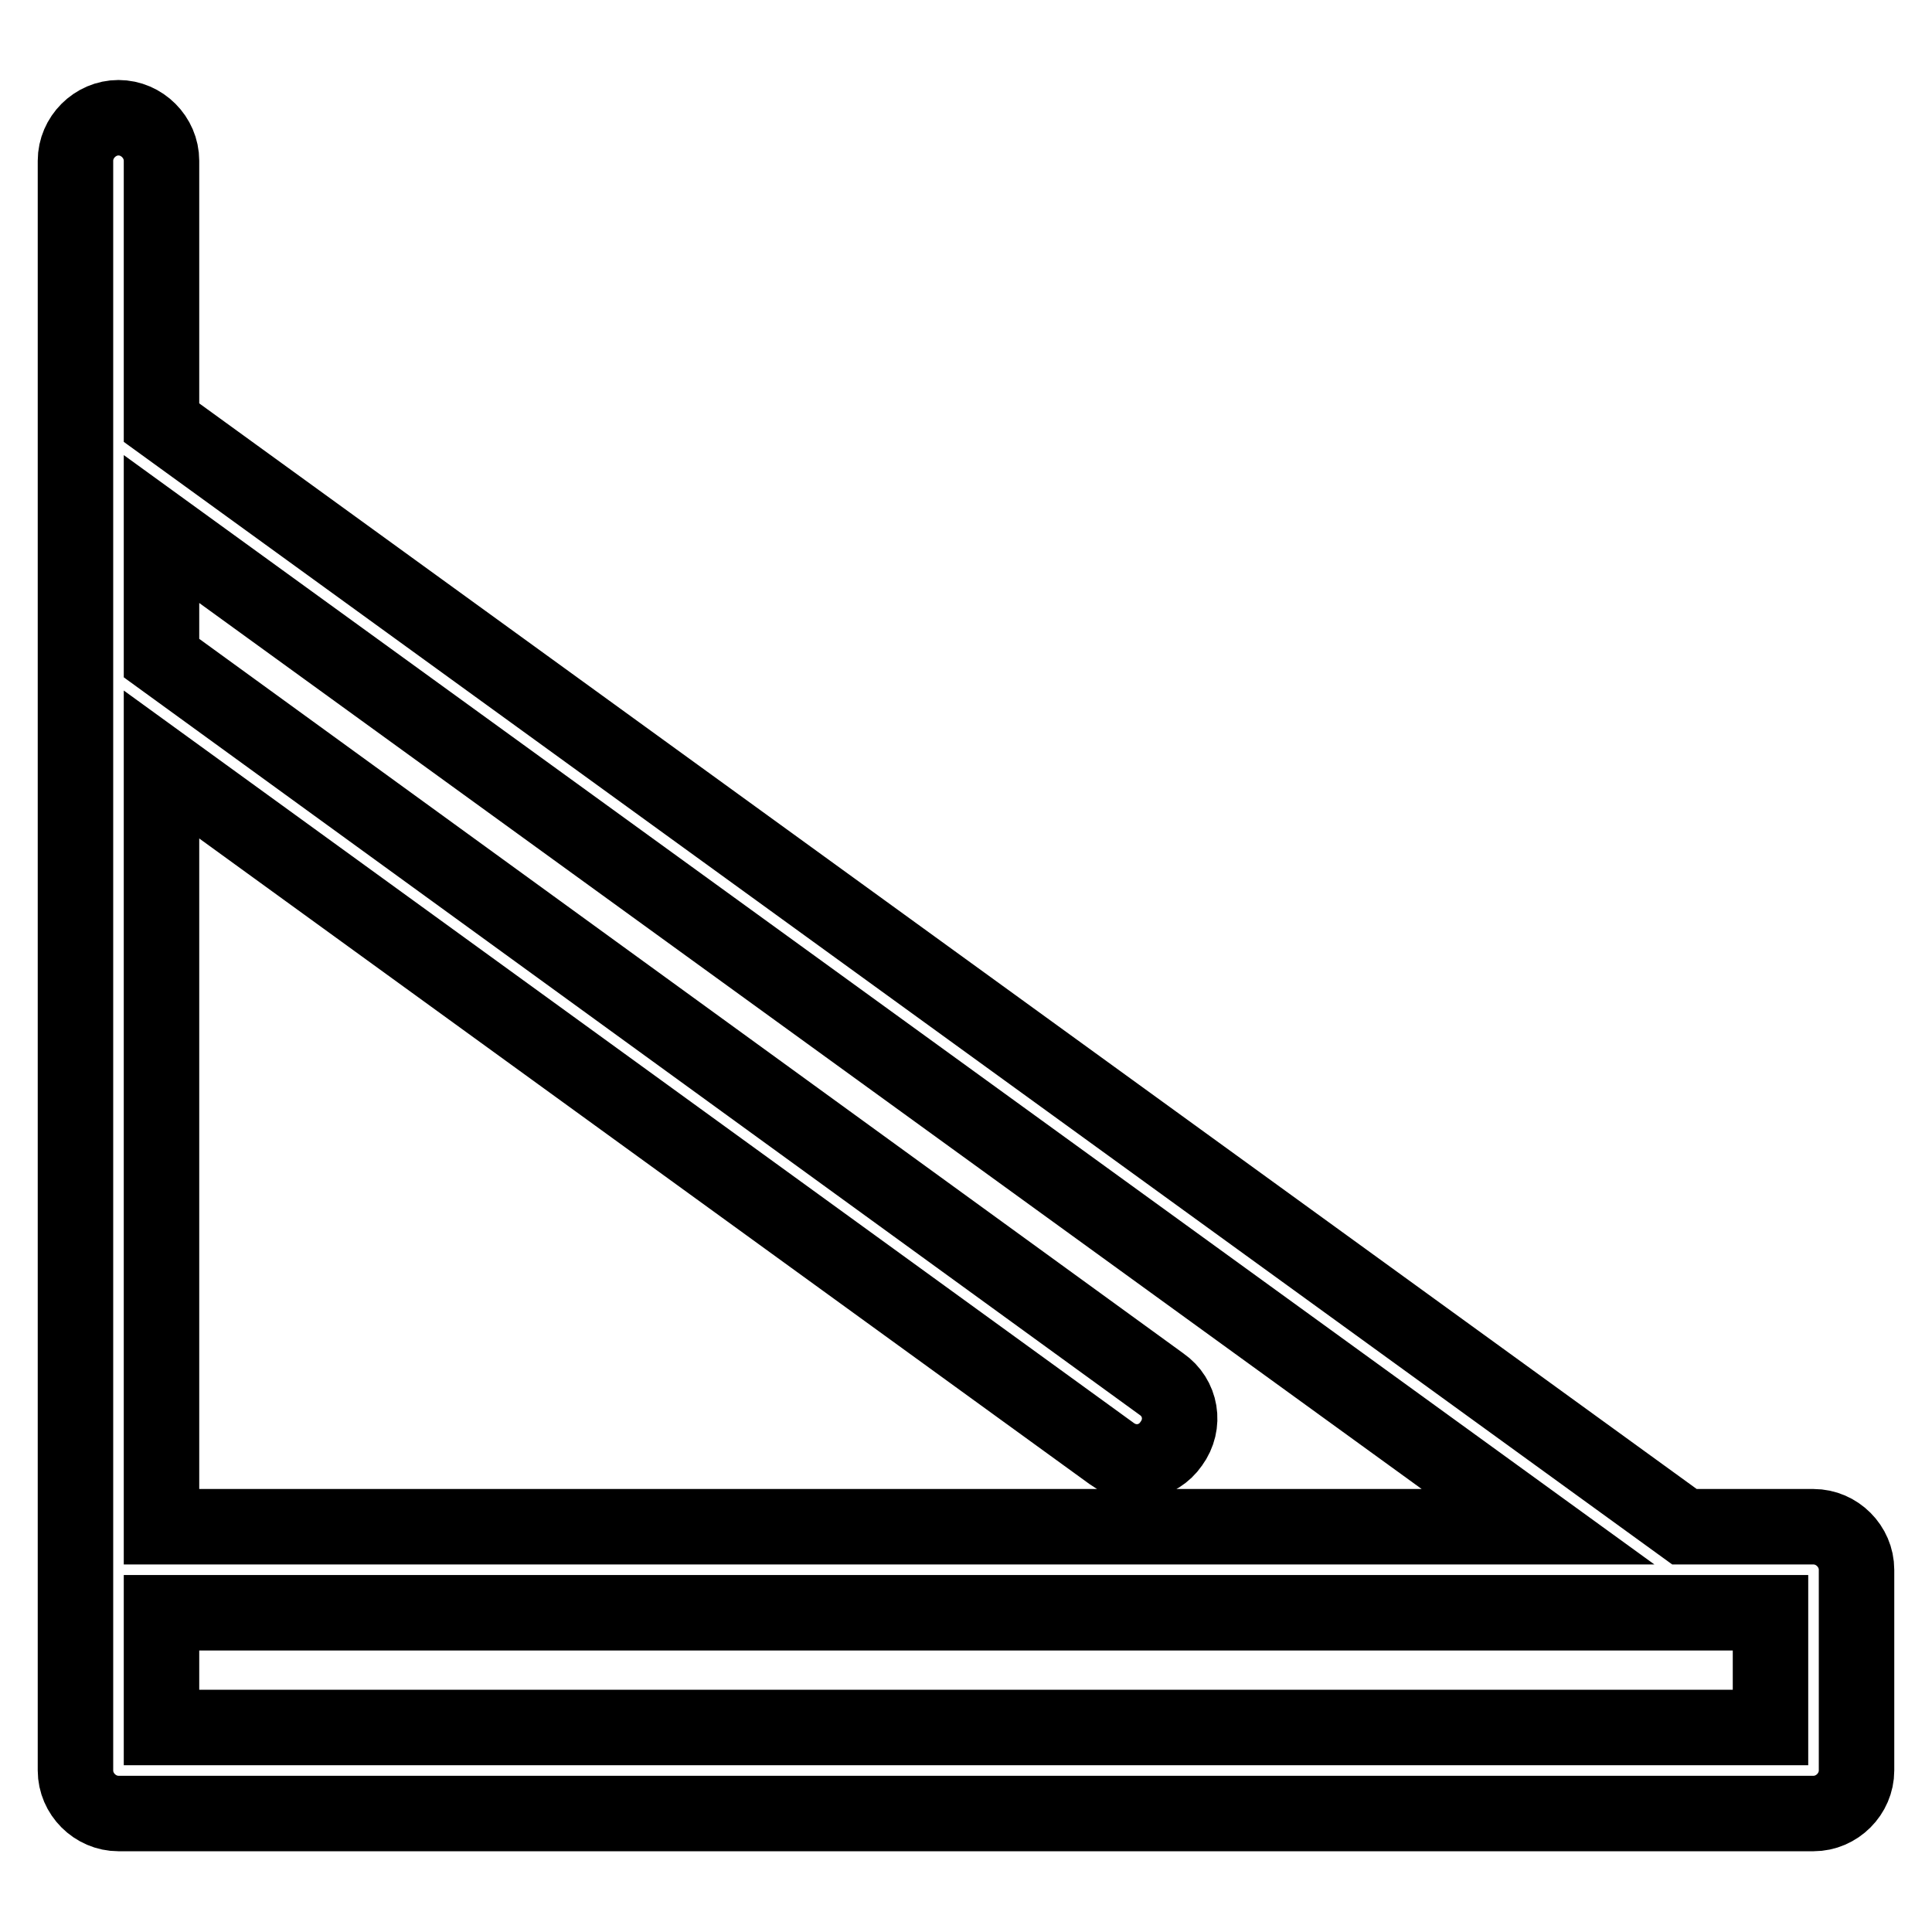
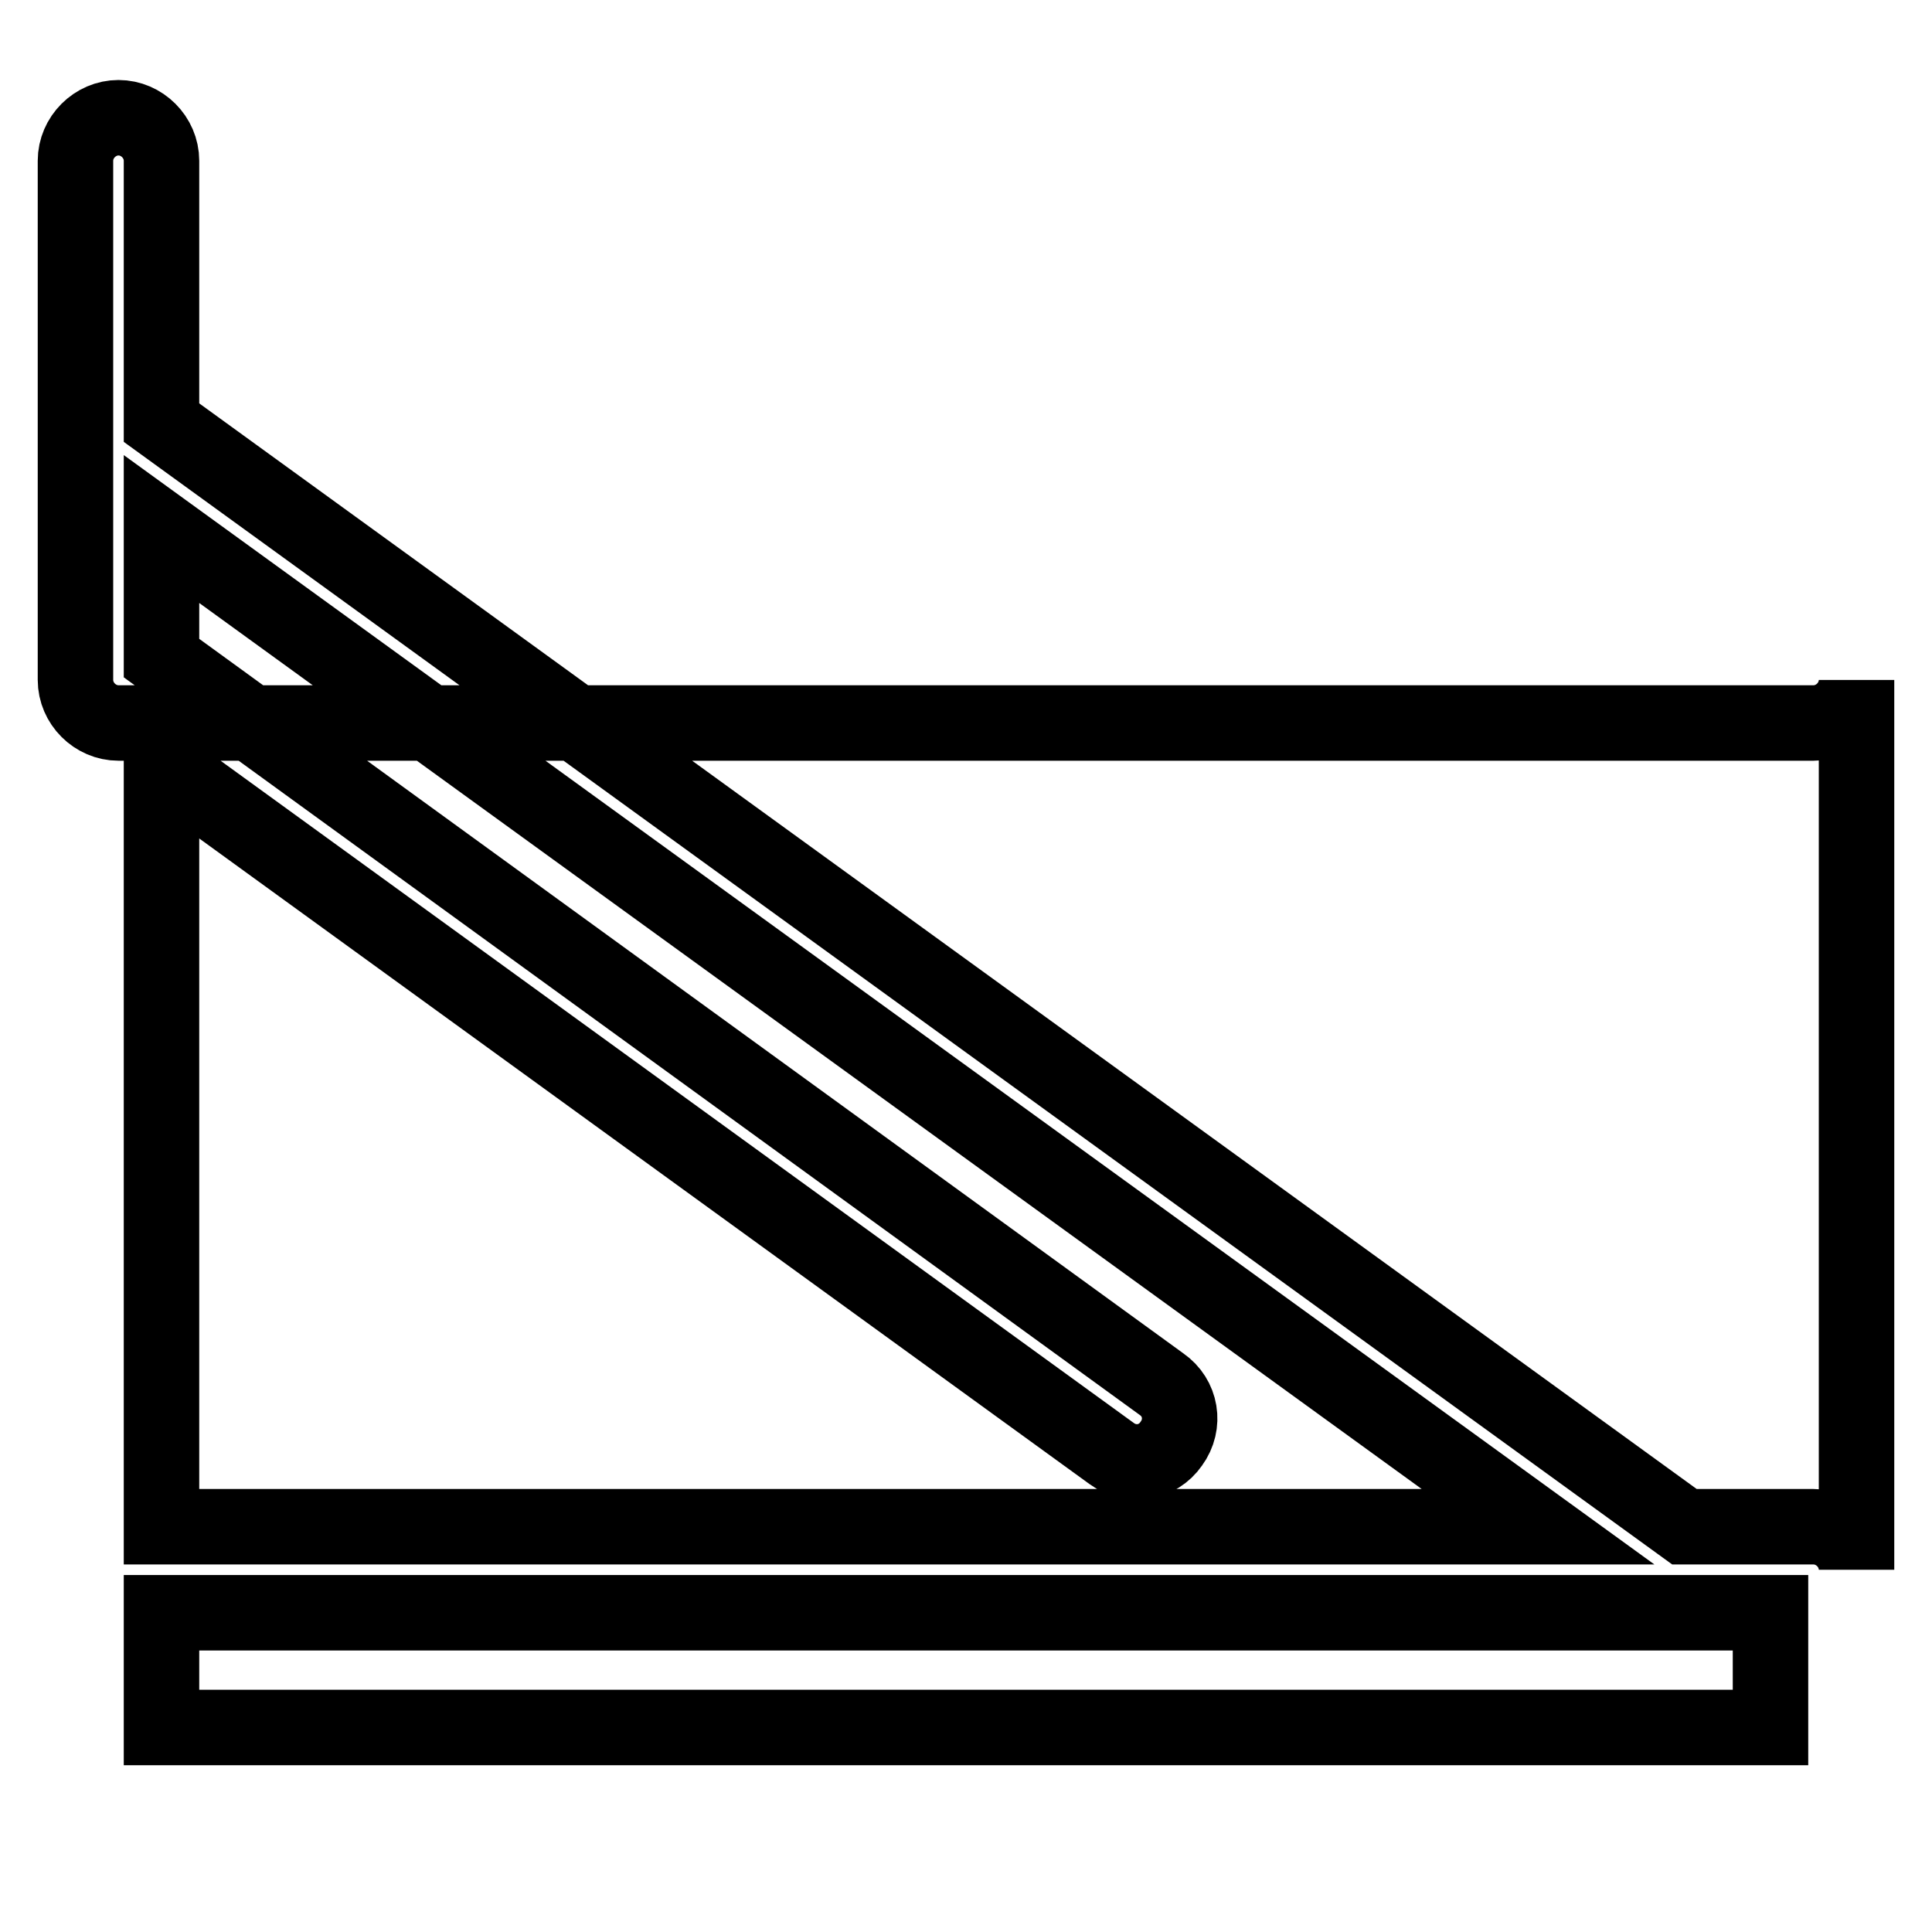
<svg xmlns="http://www.w3.org/2000/svg" version="1.1" x="0px" y="0px" viewBox="0 0 256 256" enable-background="new 0 0 256 256" xml:space="preserve">
  <g>
    <g>
-       <path stroke-width="10" fill-opacity="0" stroke="#000000" d="M240.3,202.3h-17.1L21.4,56V21.3c0-3.1-2.6-5.7-5.7-5.7c-3.1,0-5.7,2.6-5.7,5.7v37.5c0,0,0,0.1,0,0.1v31.1c0,0,0,0.1,0,0.1v144.5c0,3.1,2.6,5.7,5.7,5.7h224.6c3.1,0,5.7-2.6,5.7-5.7V208C246,204.9,243.4,202.3,240.3,202.3z M21.4,101.3l125.9,91.3c2.6,1.9,6.1,1.3,7.9-1.3c1.9-2.6,1.3-6.1-1.3-7.9L21.4,87.2V70.1l182.4,132.2H21.4V101.3z M234.6,228.9H21.4v-15.2h199.9c0,0,0.1,0,0.1,0h13.2L234.6,228.9L234.6,228.9z" />
+       <path stroke-width="10" fill-opacity="0" stroke="#000000" d="M240.3,202.3h-17.1L21.4,56V21.3c0-3.1-2.6-5.7-5.7-5.7c-3.1,0-5.7,2.6-5.7,5.7v37.5c0,0,0,0.1,0,0.1v31.1c0,0,0,0.1,0,0.1c0,3.1,2.6,5.7,5.7,5.7h224.6c3.1,0,5.7-2.6,5.7-5.7V208C246,204.9,243.4,202.3,240.3,202.3z M21.4,101.3l125.9,91.3c2.6,1.9,6.1,1.3,7.9-1.3c1.9-2.6,1.3-6.1-1.3-7.9L21.4,87.2V70.1l182.4,132.2H21.4V101.3z M234.6,228.9H21.4v-15.2h199.9c0,0,0.1,0,0.1,0h13.2L234.6,228.9L234.6,228.9z" />
      <g />
      <g />
      <g />
      <g />
      <g />
      <g />
      <g />
      <g />
      <g />
      <g />
      <g />
      <g />
      <g />
      <g />
      <g />
    </g>
  </g>
</svg>